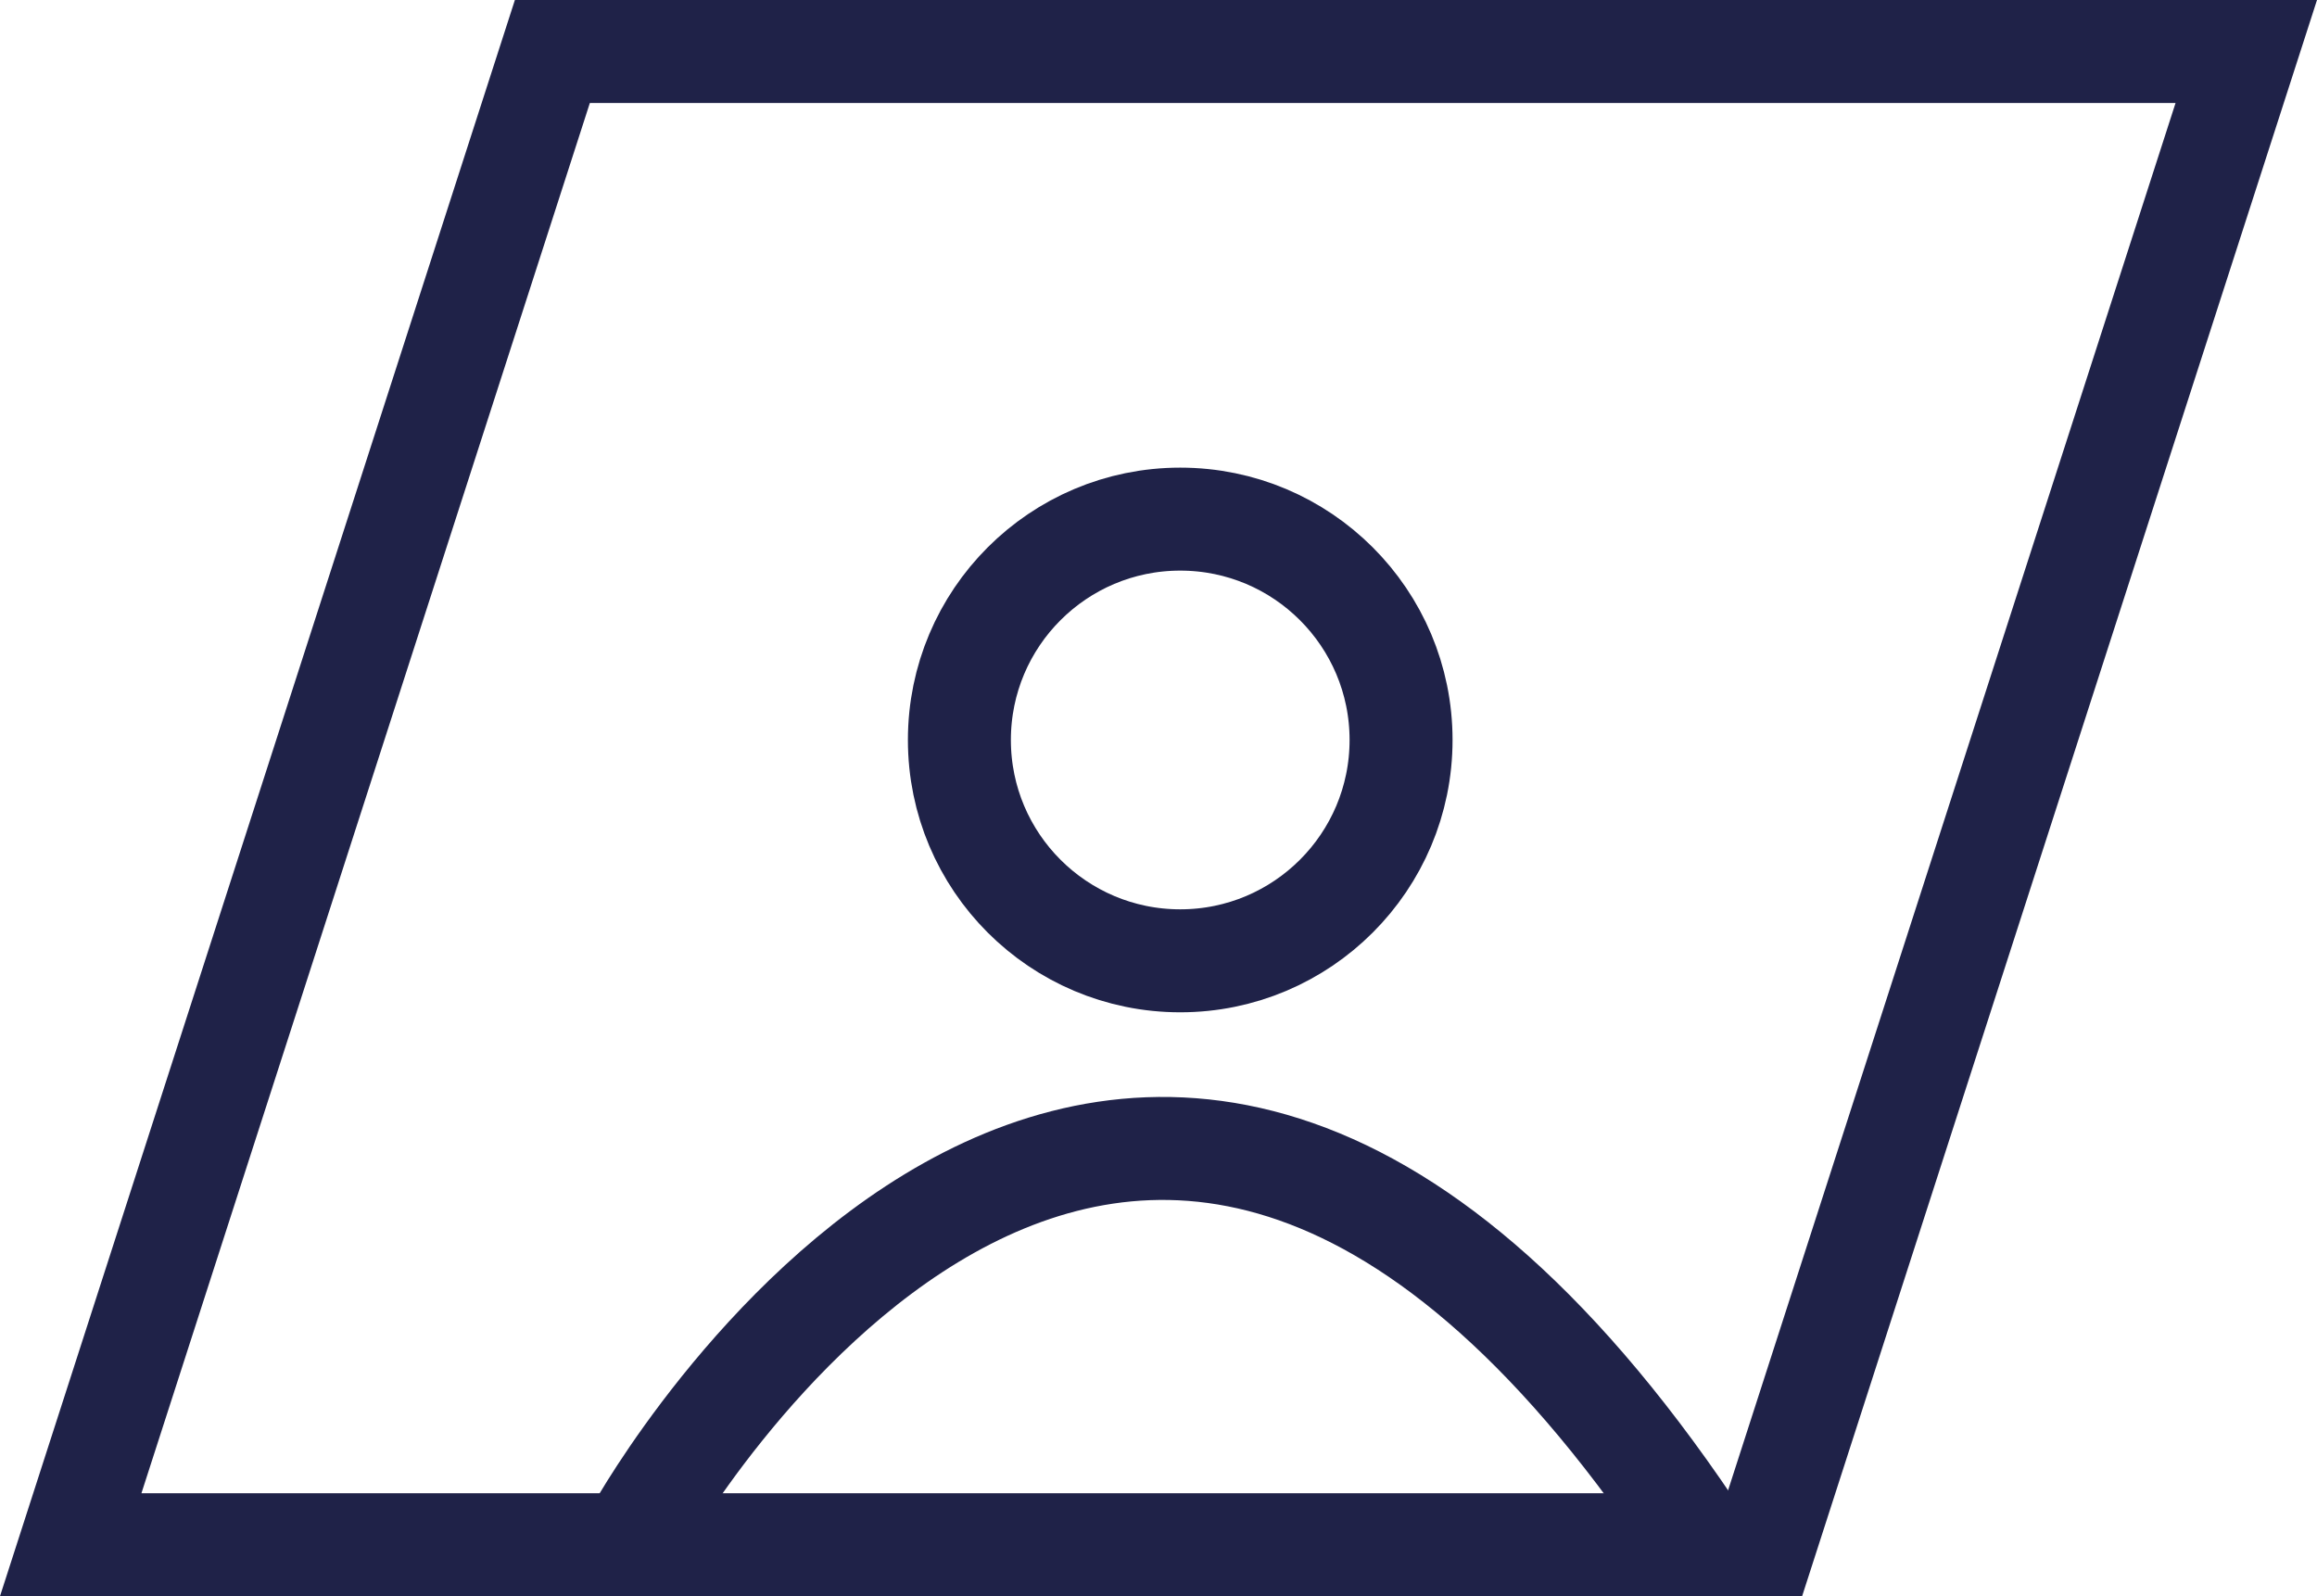
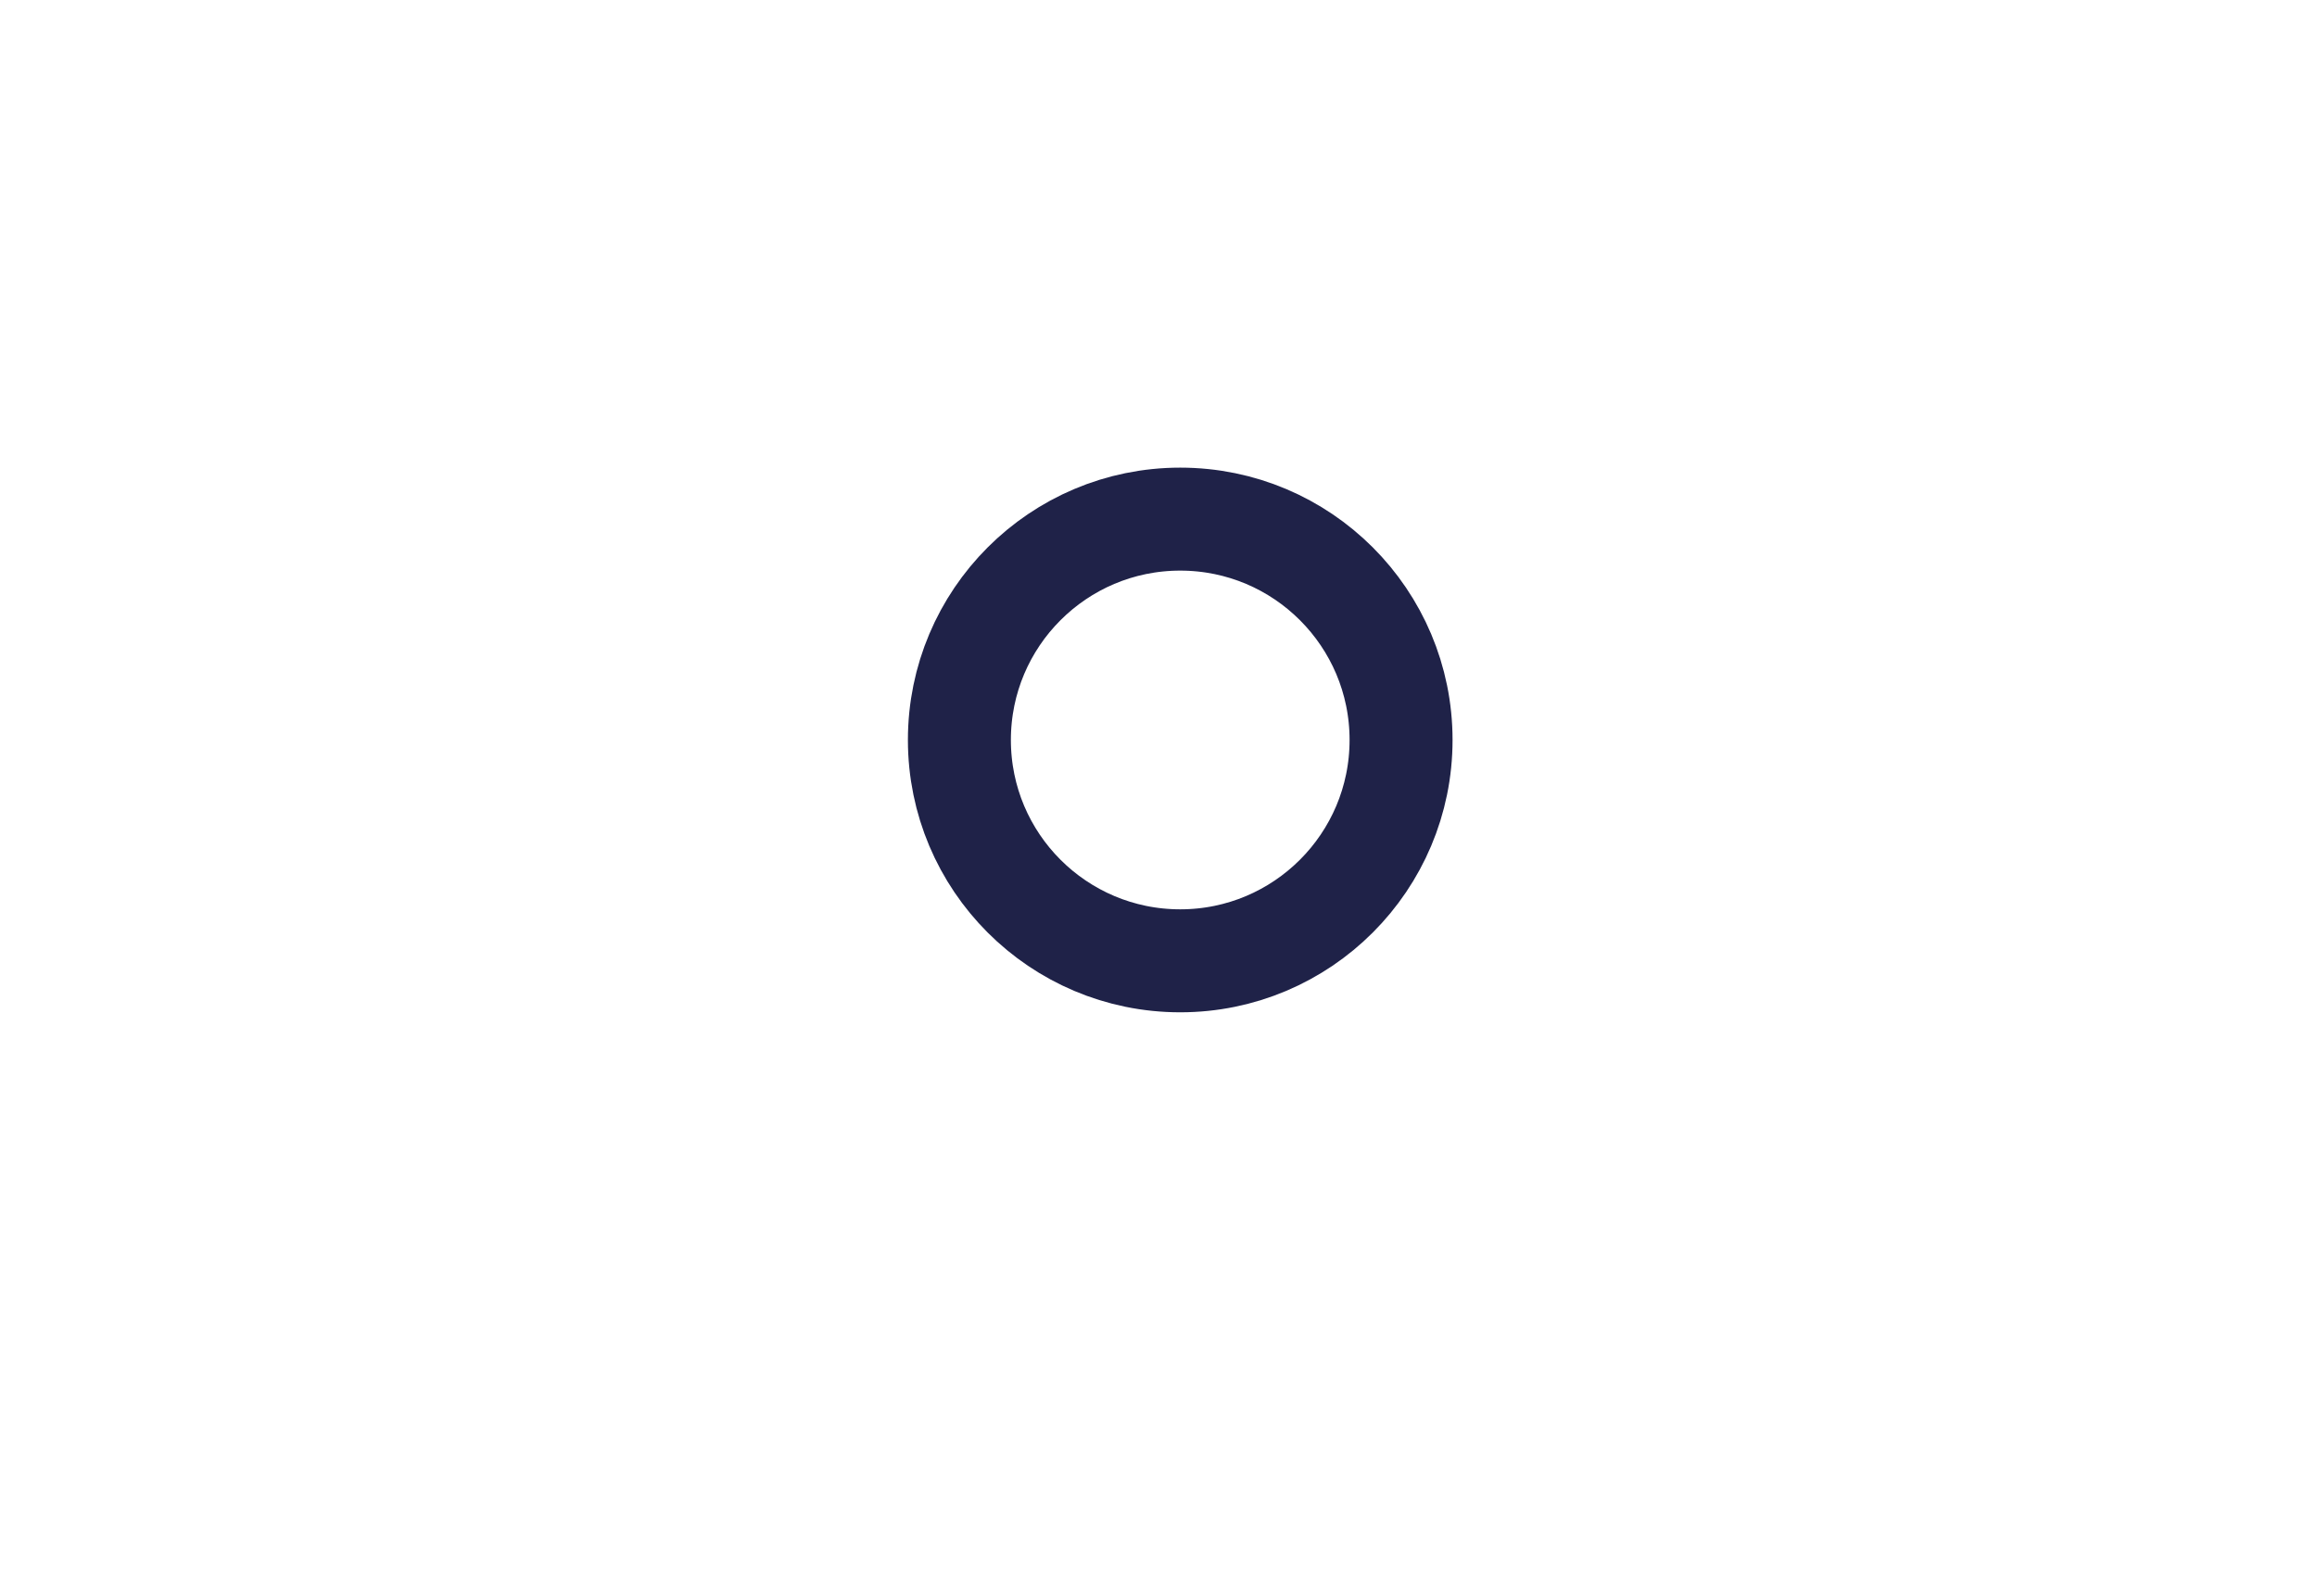
<svg xmlns="http://www.w3.org/2000/svg" id="Extranet" width="45" height="31" viewBox="0 0 45 31">
-   <path id="Tracé_332" data-name="Tracé 332" d="M-3278.392-1216.318s9.263-16.612,20.455,0" transform="translate(3290.796 1246.005)" fill="none" stroke="#1f2248" stroke-width="2" />
  <g id="Ellipse_34" data-name="Ellipse 34" transform="translate(17.633 9.082)" fill="none" stroke="#1f2248" stroke-width="2">
-     <circle cx="5.289" cy="5.289" r="5.289" stroke="none" />
    <circle cx="5.289" cy="5.289" r="4.289" fill="none" />
  </g>
  <g id="Tracé_999" data-name="Tracé 999" fill="none">
-     <path d="M10,0H45L35,31H0Z" stroke="none" />
-     <path d="M 11.456 2 L 2.747 29 L 33.544 29 L 42.253 2 L 11.456 2 M 10 0 L 45 0 L 35 31 L 0 31 L 10 0 Z" stroke="none" fill="#1f2248" />
-   </g>
+     </g>
</svg>